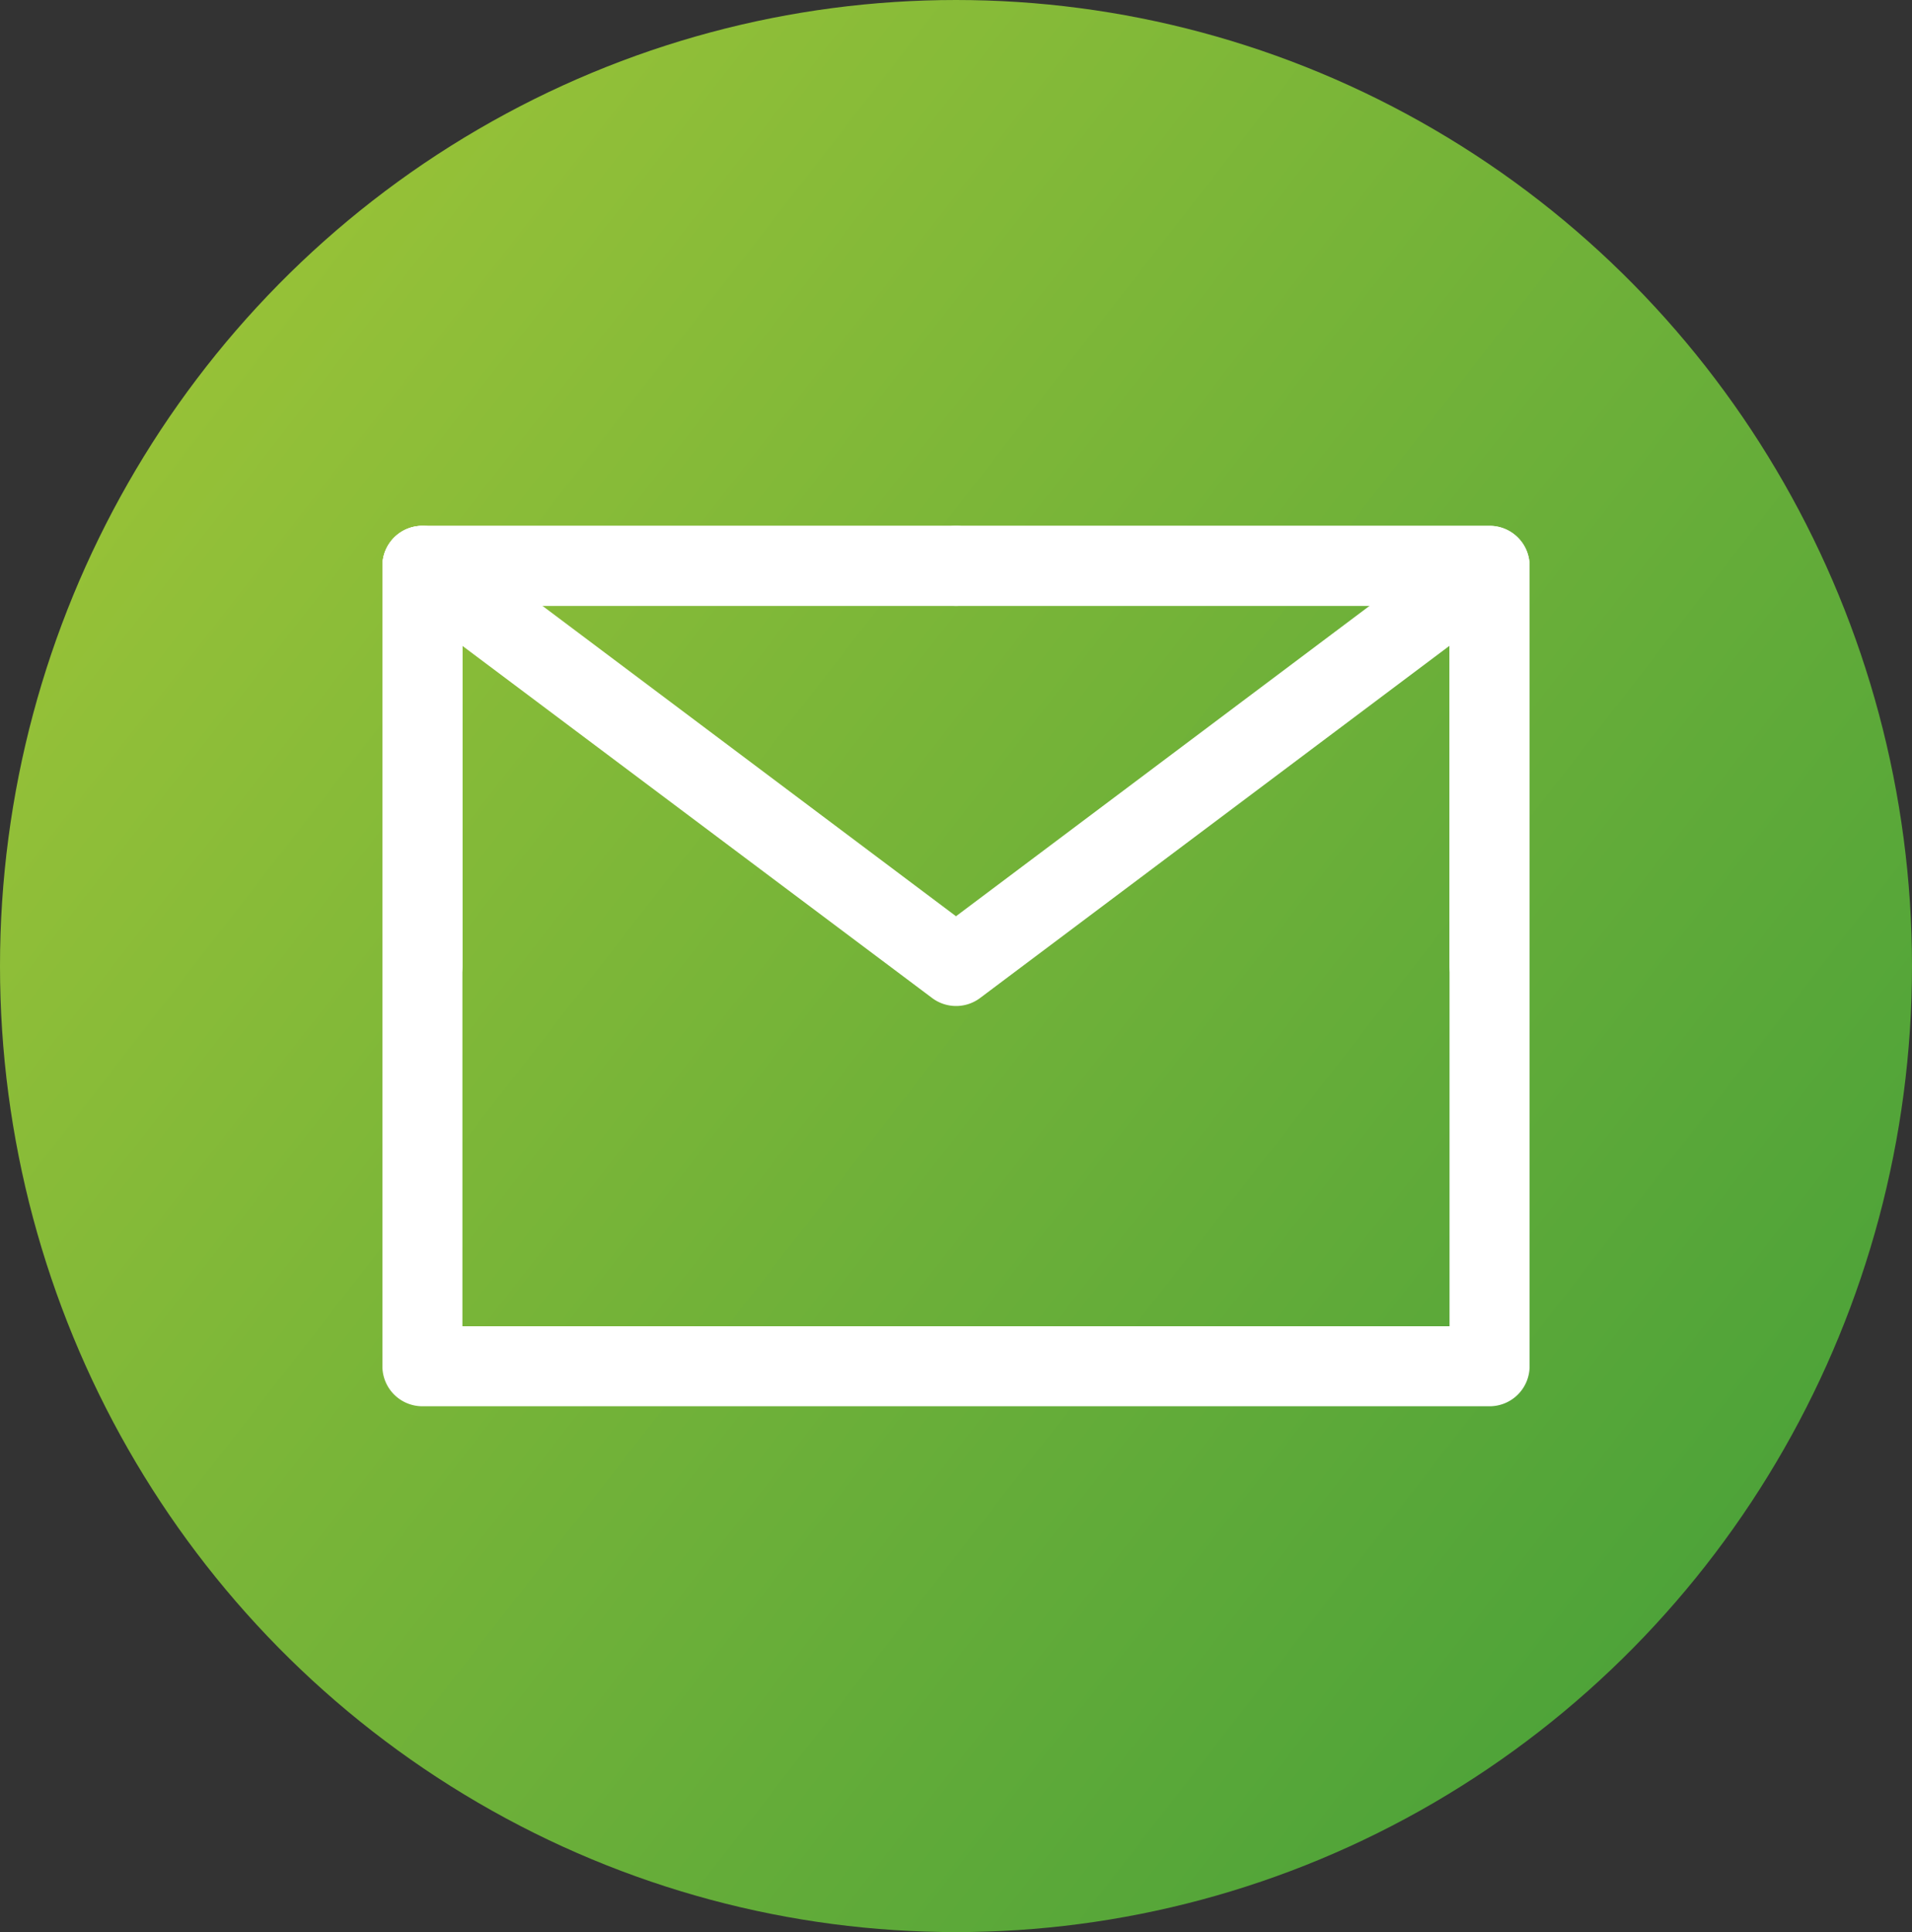
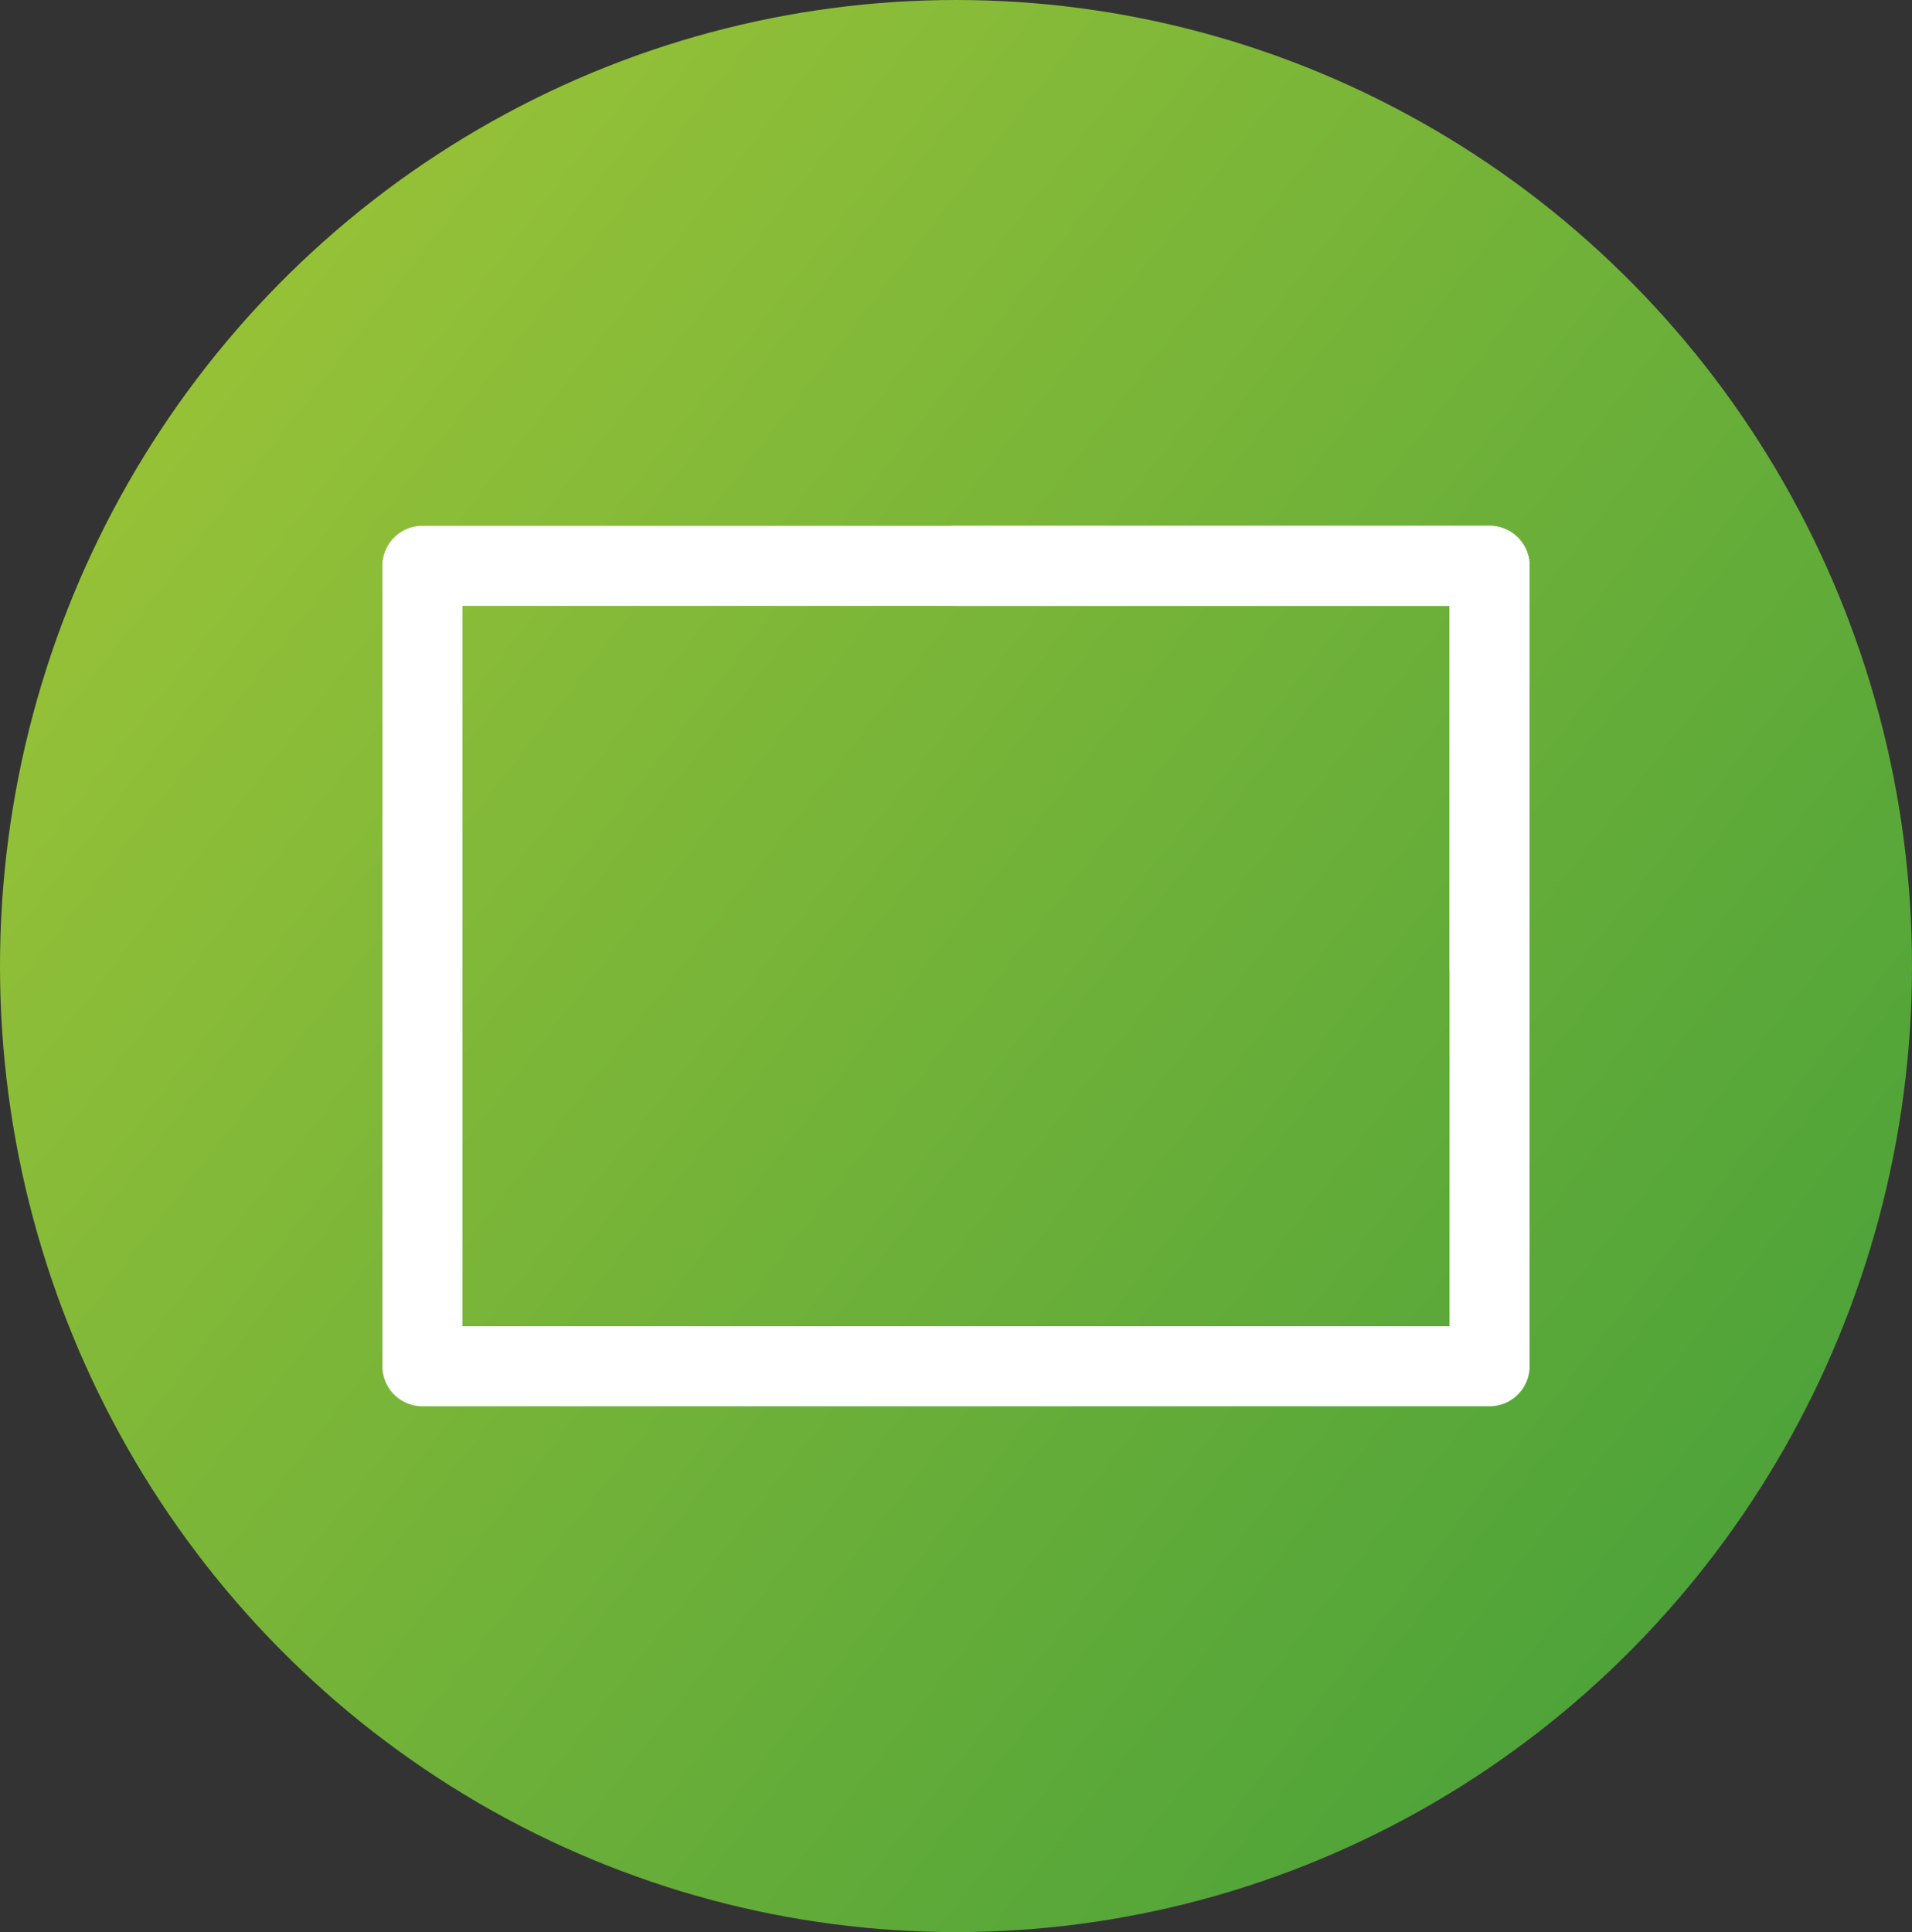
<svg xmlns="http://www.w3.org/2000/svg" width="40" height="40.419" viewBox="0 0 40 40.419">
  <rect x="0" y="0" width="40" height="40.419" fill="#333333" stroke="none" />
  <defs>
    <linearGradient id="linear-gradient" x1="-0.086" y1="0.121" x2="1.045" y2="1" gradientUnits="objectBoundingBox">
      <stop offset="0" stop-color="#a4c737" />
      <stop offset="1" stop-color="#3d9c3a" />
    </linearGradient>
  </defs>
  <g id="Grupo_147" data-name="Grupo 147" transform="translate(-758 -5022)">
    <ellipse id="Elipse_4" data-name="Elipse 4" cx="20" cy="20.209" rx="20" ry="20.209" transform="translate(758 5022)" fill="url(#linear-gradient)" />
    <g id="email" transform="translate(766 5033)">
      <path id="Trazado_45" data-name="Trazado 45" d="M1.25,4.587a.837.837,0,0,1,.837-.837H24.413a.837.837,0,0,1,.837.837V21.331a.837.837,0,0,1-.837.837H2.087a.837.837,0,0,1-.837-.837Zm1.674.837v15.07H23.575V5.424Z" transform="translate(-1.25 -3.75)" fill="#fff" fill-rule="evenodd" />
-       <path id="Trazado_46" data-name="Trazado 46" d="M1.417,4.085A.837.837,0,0,1,2.59,3.917l10.66,8,10.66-8a.837.837,0,0,1,1,1.34L13.752,13.629a.837.837,0,0,1-1,0L1.585,5.257a.837.837,0,0,1-.167-1.172Z" transform="translate(-1.25 -3.75)" fill="#fff" fill-rule="evenodd" />
-       <path id="Trazado_47" data-name="Trazado 47" d="M1.25,4.587a.837.837,0,0,1,.837-.837H13.25a.837.837,0,0,1,0,1.674H2.924v7.535a.837.837,0,1,1-1.674,0Z" transform="translate(-1.25 -3.75)" fill="#fff" fill-rule="evenodd" />
      <path id="Trazado_48" data-name="Trazado 48" d="M11.25,4.587a.837.837,0,0,1,.837-.837H23.25a.837.837,0,0,1,.837.837v8.372a.837.837,0,1,1-1.674,0V5.424H12.087A.837.837,0,0,1,11.25,4.587Z" transform="translate(-0.087 -3.75)" fill="#fff" fill-rule="evenodd" />
    </g>
  </g>
</svg>